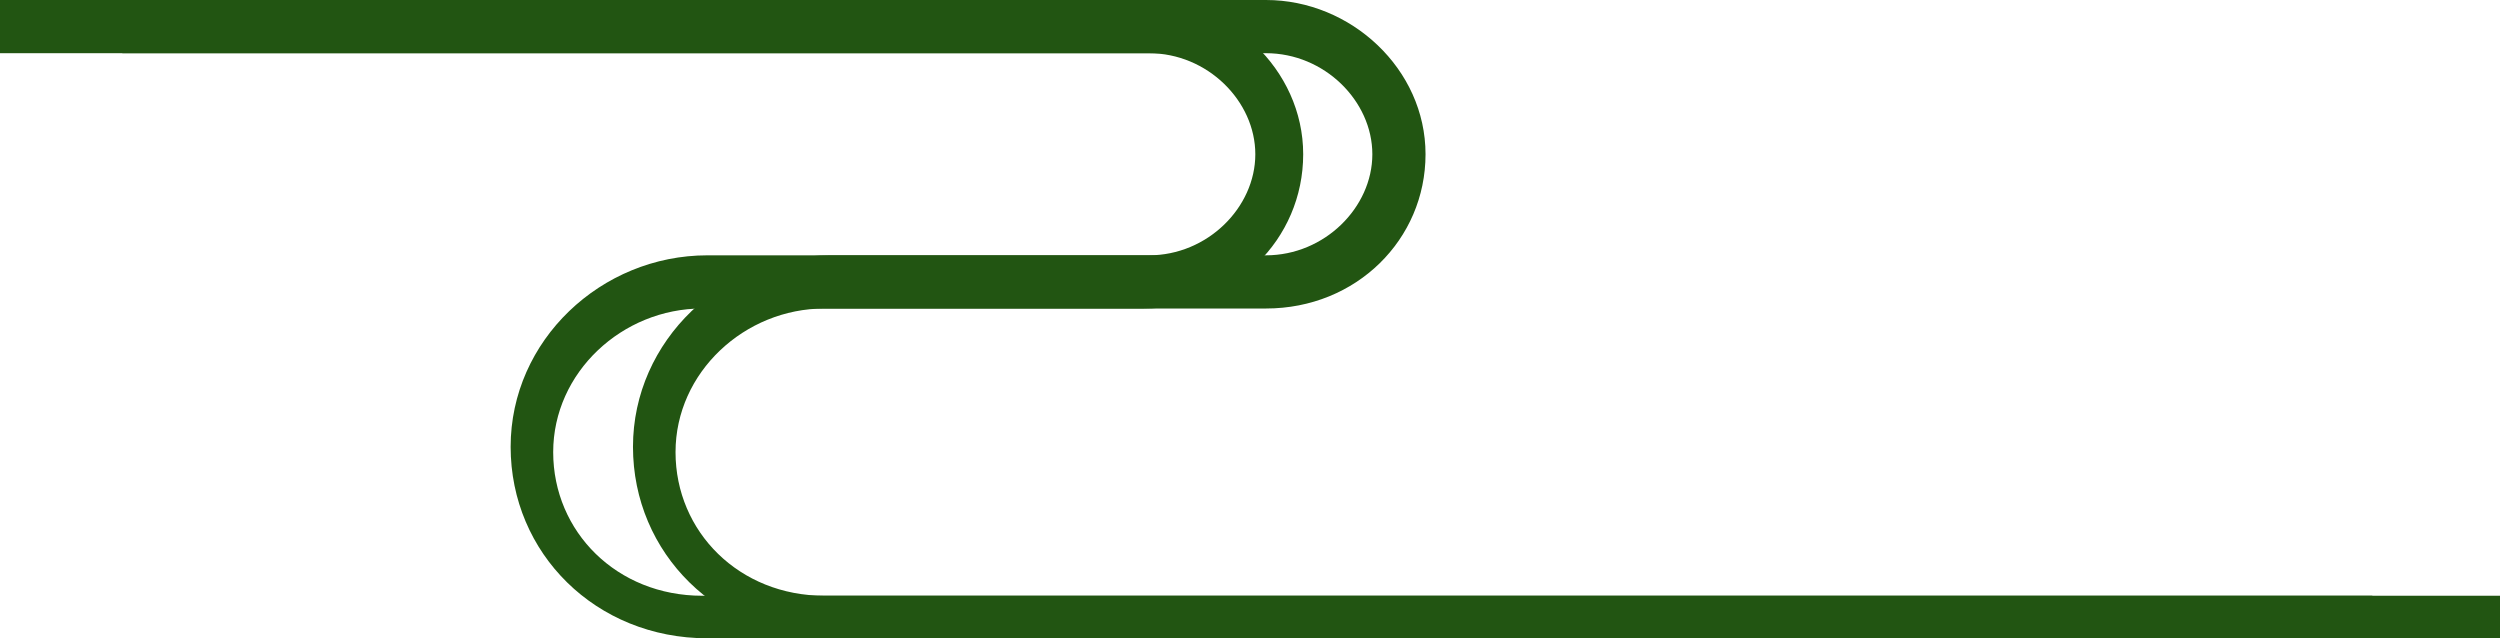
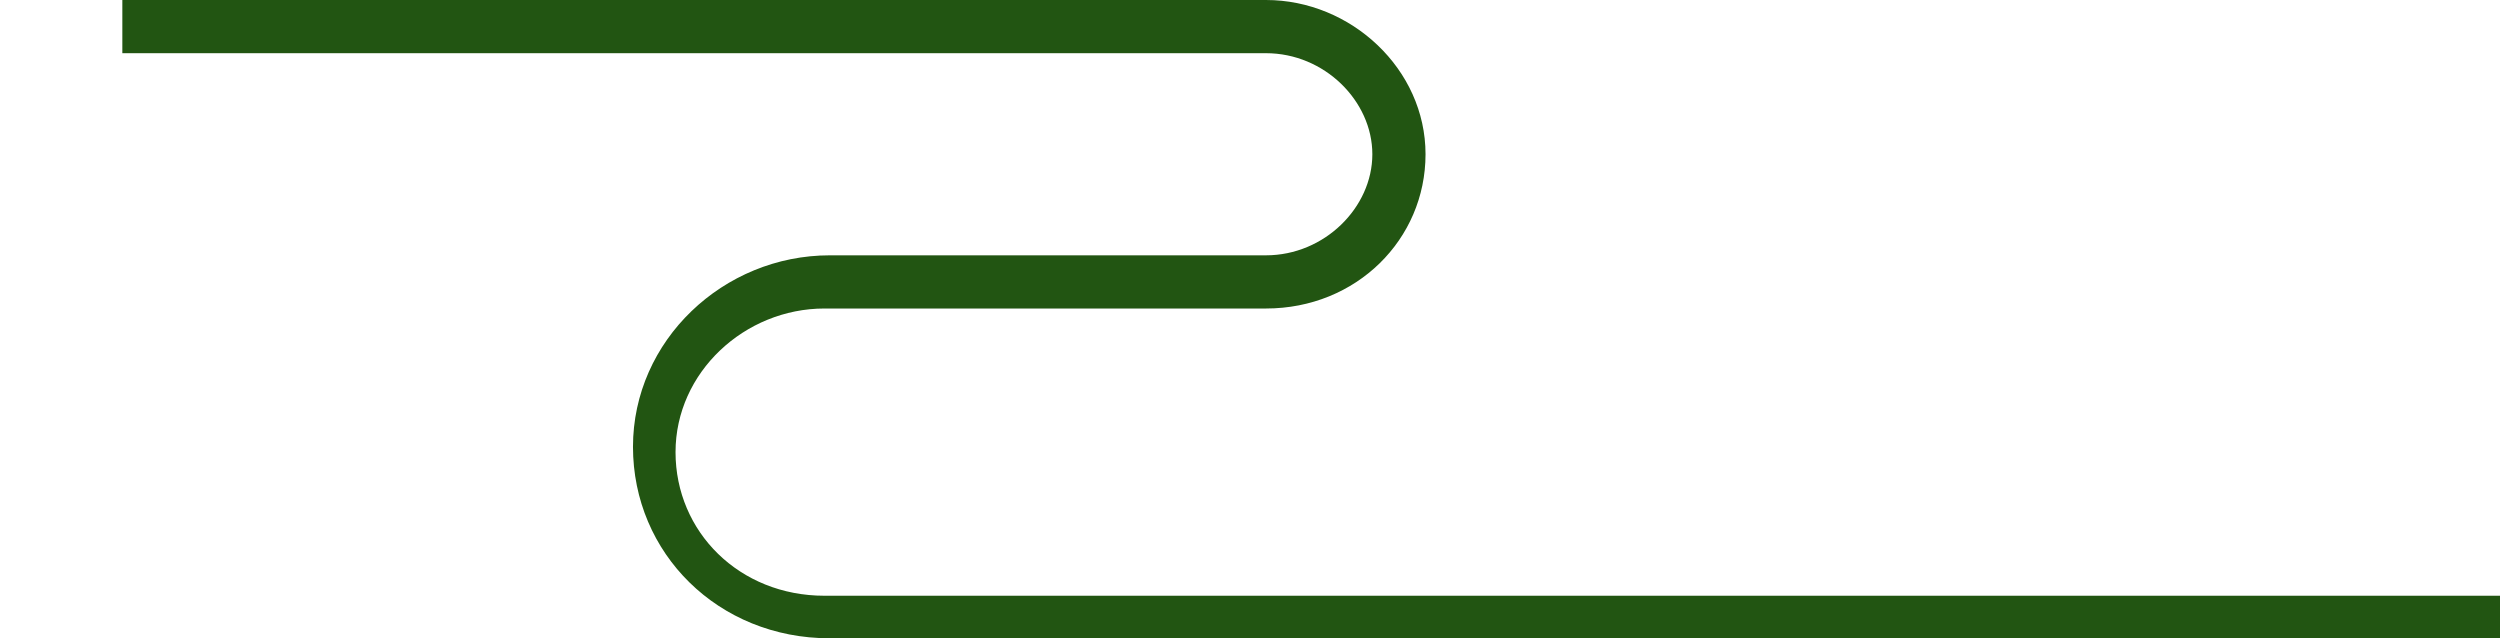
<svg xmlns="http://www.w3.org/2000/svg" x="0px" y="0px" viewBox="0 0 47 12" style="vertical-align: middle; max-width: 100%;" width="100%">
  <g>
-     <path d="M44.7,12H13.3c-2.1,0-3.7-1.6-3.7-3.6s1.7-3.6,3.7-3.6h8.3c1.1,0,2-0.9,2-1.9s-0.9-1.9-2-1.9H0V0h21.5   c1.6,0,3,1.3,3,2.9s-1.3,2.9-3,2.9h-8.3c-1.5,0-2.8,1.2-2.8,2.7s1.2,2.7,2.8,2.7h31.4V12z" fill="rgb(34,85,18)">
-     </path>
-   </g>
+     </g>
  <g>
    <path d="M47,12H15.6c-2.1,0-3.7-1.6-3.7-3.6s1.7-3.6,3.7-3.6h8.2c1.1,0,2-0.9,2-1.9s-0.9-1.9-2-1.9H2.3V0h21.5   c1.6,0,3,1.3,3,2.9s-1.3,2.9-3,2.9h-8.3c-1.5,0-2.8,1.2-2.8,2.7s1.2,2.7,2.8,2.7H47V12z" fill="rgb(34,85,18)">
    </path>
  </g>
</svg>